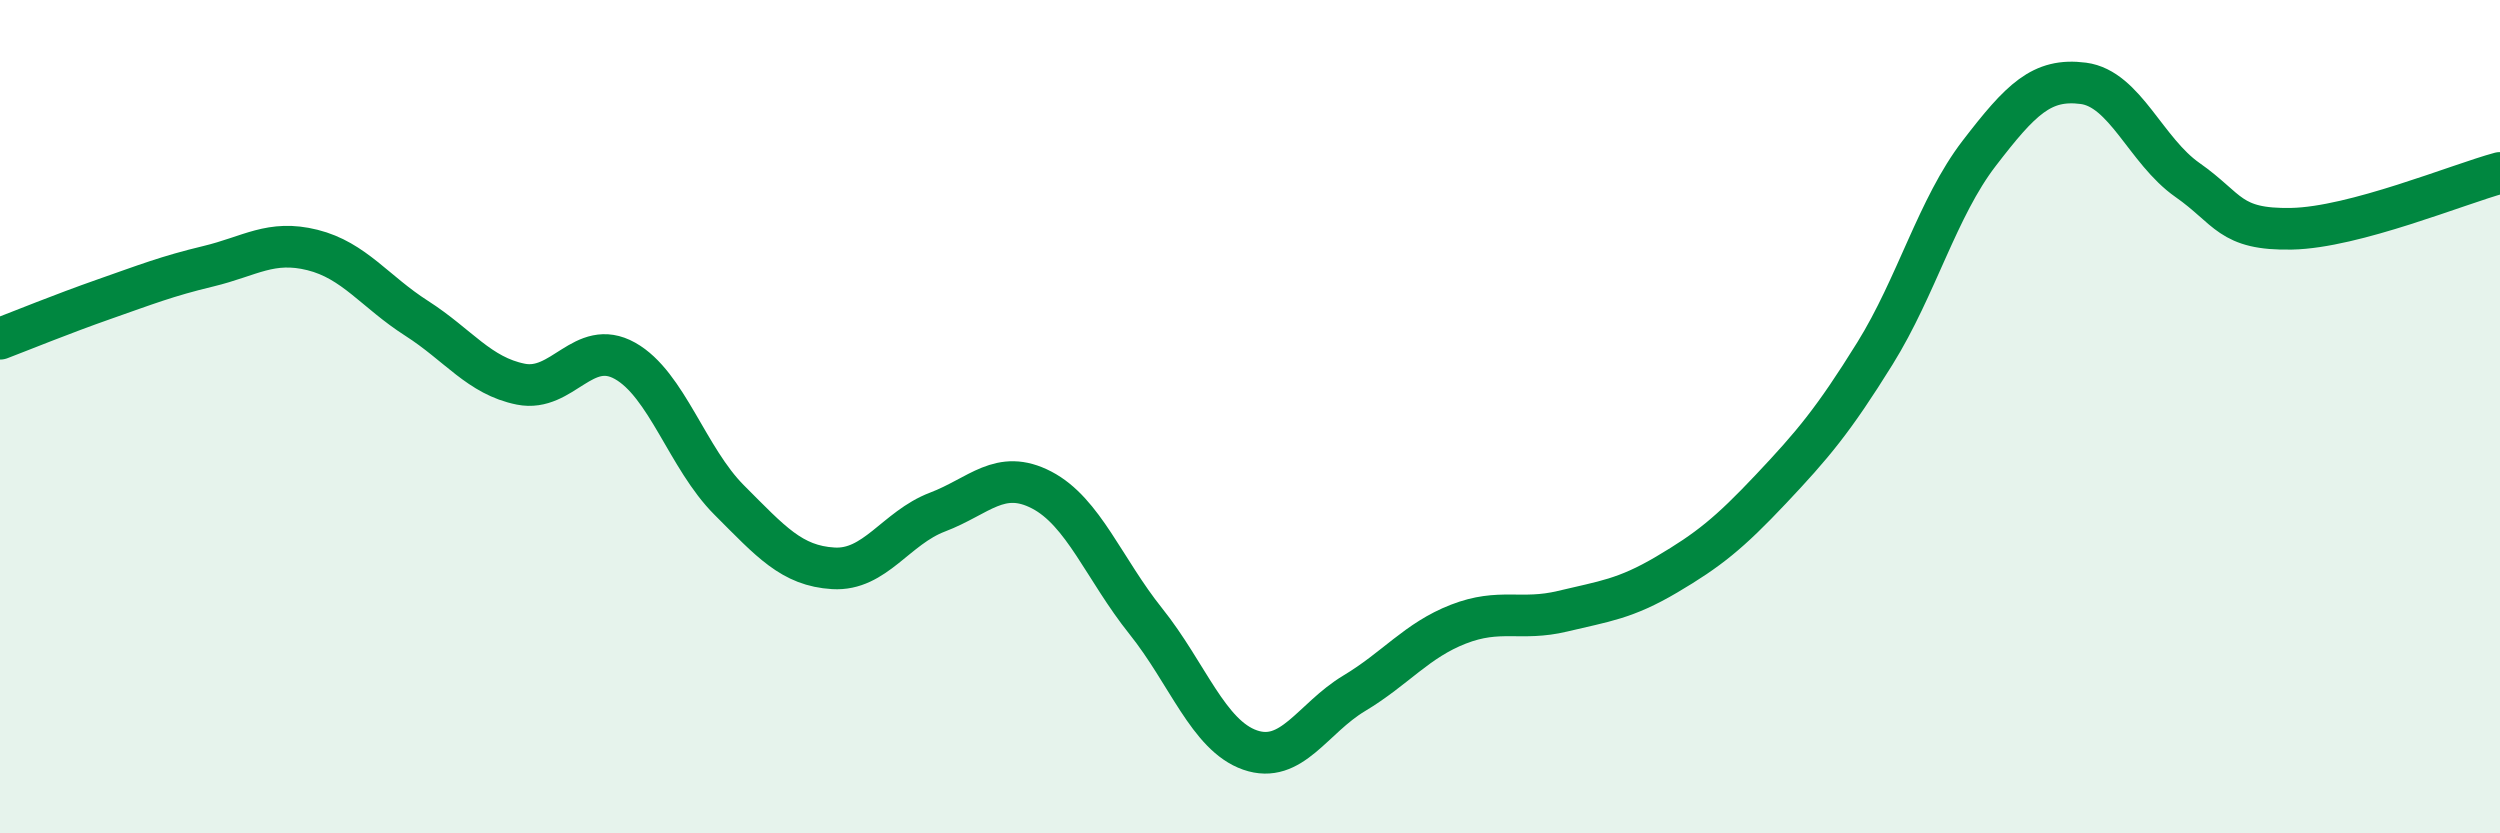
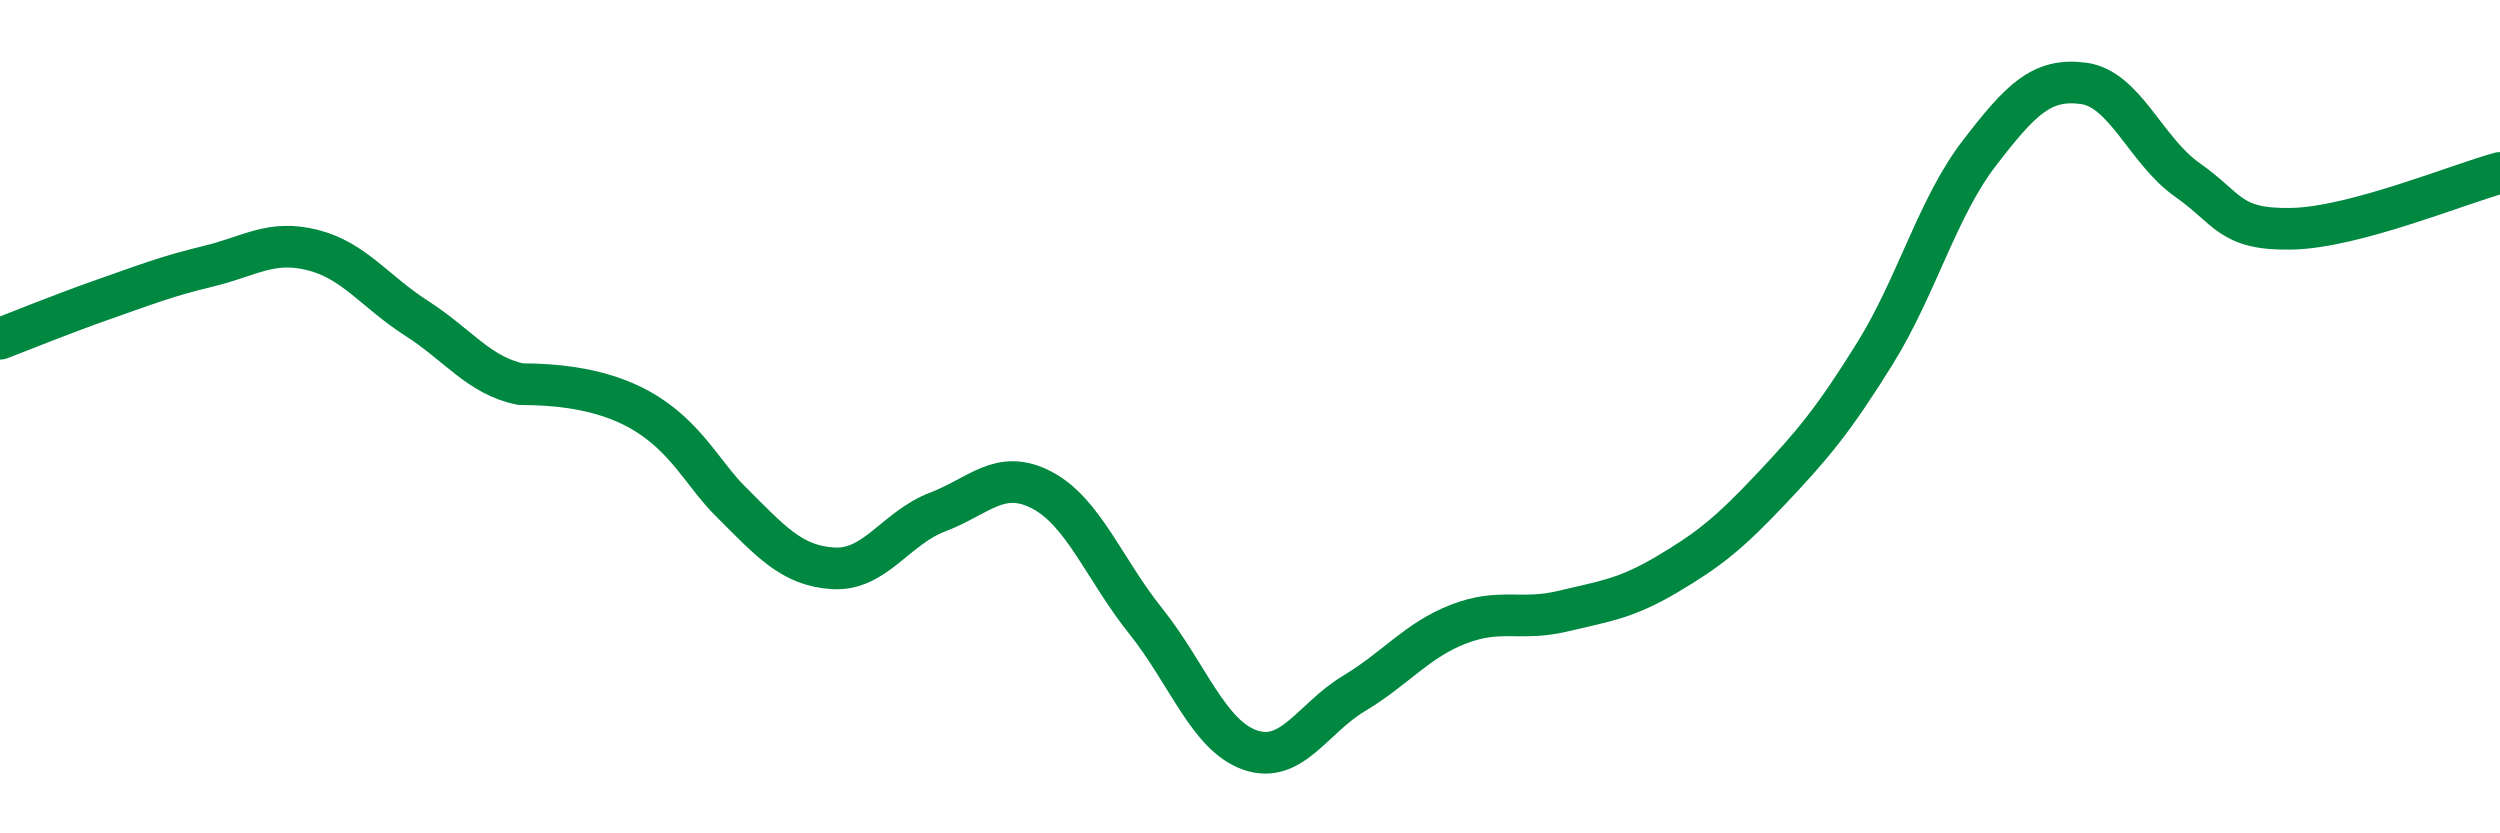
<svg xmlns="http://www.w3.org/2000/svg" width="60" height="20" viewBox="0 0 60 20">
-   <path d="M 0,8.13 C 0.5,7.94 1.5,7.53 2.5,7.18 C 3.5,6.83 4,6.63 5,6.39 C 6,6.15 6.5,5.75 7.5,6 C 8.5,6.25 9,7 10,7.64 C 11,8.28 11.5,9.02 12.5,9.22 C 13.5,9.42 14,8.1 15,8.66 C 16,9.22 16.5,11 17.5,12 C 18.5,13 19,13.58 20,13.64 C 21,13.7 21.5,12.67 22.5,12.29 C 23.5,11.91 24,11.24 25,11.76 C 26,12.28 26.5,13.66 27.5,14.91 C 28.5,16.16 29,17.65 30,18 C 31,18.35 31.5,17.24 32.5,16.64 C 33.5,16.04 34,15.37 35,14.98 C 36,14.59 36.5,14.91 37.5,14.67 C 38.5,14.43 39,14.38 40,13.79 C 41,13.2 41.5,12.8 42.5,11.74 C 43.5,10.68 44,10.09 45,8.48 C 46,6.87 46.5,4.98 47.5,3.68 C 48.5,2.38 49,1.87 50,2 C 51,2.13 51.5,3.62 52.5,4.32 C 53.5,5.02 53.5,5.52 55,5.49 C 56.5,5.46 59,4.42 60,4.15L60 20L0 20Z" fill="#008740" opacity="0.1" stroke-linecap="round" stroke-linejoin="round" />
-   <path d="M 0,8.13 C 0.5,7.94 1.5,7.53 2.5,7.18 C 3.5,6.83 4,6.63 5,6.39 C 6,6.15 6.5,5.75 7.5,6 C 8.5,6.25 9,7 10,7.64 C 11,8.28 11.5,9.02 12.5,9.22 C 13.5,9.42 14,8.1 15,8.66 C 16,9.22 16.5,11 17.5,12 C 18.5,13 19,13.58 20,13.64 C 21,13.7 21.5,12.67 22.5,12.29 C 23.5,11.91 24,11.24 25,11.76 C 26,12.28 26.5,13.66 27.5,14.91 C 28.5,16.16 29,17.65 30,18 C 31,18.35 31.5,17.24 32.5,16.64 C 33.5,16.04 34,15.37 35,14.98 C 36,14.59 36.5,14.91 37.5,14.67 C 38.5,14.43 39,14.38 40,13.79 C 41,13.2 41.5,12.8 42.5,11.74 C 43.5,10.68 44,10.09 45,8.48 C 46,6.87 46.5,4.98 47.5,3.68 C 48.5,2.38 49,1.87 50,2 C 51,2.13 51.5,3.62 52.5,4.32 C 53.5,5.02 53.5,5.52 55,5.49 C 56.5,5.46 59,4.42 60,4.15" stroke="#008740" stroke-width="1" fill="none" stroke-linecap="round" stroke-linejoin="round" />
+   <path d="M 0,8.13 C 0.5,7.94 1.5,7.53 2.5,7.18 C 3.5,6.83 4,6.63 5,6.39 C 6,6.15 6.5,5.75 7.5,6 C 8.5,6.25 9,7 10,7.64 C 11,8.28 11.5,9.02 12.5,9.22 C 16,9.22 16.5,11 17.5,12 C 18.5,13 19,13.58 20,13.64 C 21,13.7 21.5,12.67 22.5,12.29 C 23.5,11.91 24,11.24 25,11.76 C 26,12.28 26.5,13.66 27.5,14.91 C 28.5,16.16 29,17.65 30,18 C 31,18.35 31.5,17.24 32.5,16.64 C 33.5,16.04 34,15.37 35,14.98 C 36,14.59 36.5,14.91 37.5,14.67 C 38.5,14.43 39,14.38 40,13.79 C 41,13.2 41.5,12.8 42.5,11.74 C 43.5,10.68 44,10.09 45,8.48 C 46,6.87 46.5,4.98 47.5,3.68 C 48.5,2.38 49,1.87 50,2 C 51,2.13 51.5,3.62 52.5,4.32 C 53.5,5.02 53.5,5.52 55,5.49 C 56.5,5.46 59,4.42 60,4.15" stroke="#008740" stroke-width="1" fill="none" stroke-linecap="round" stroke-linejoin="round" />
</svg>